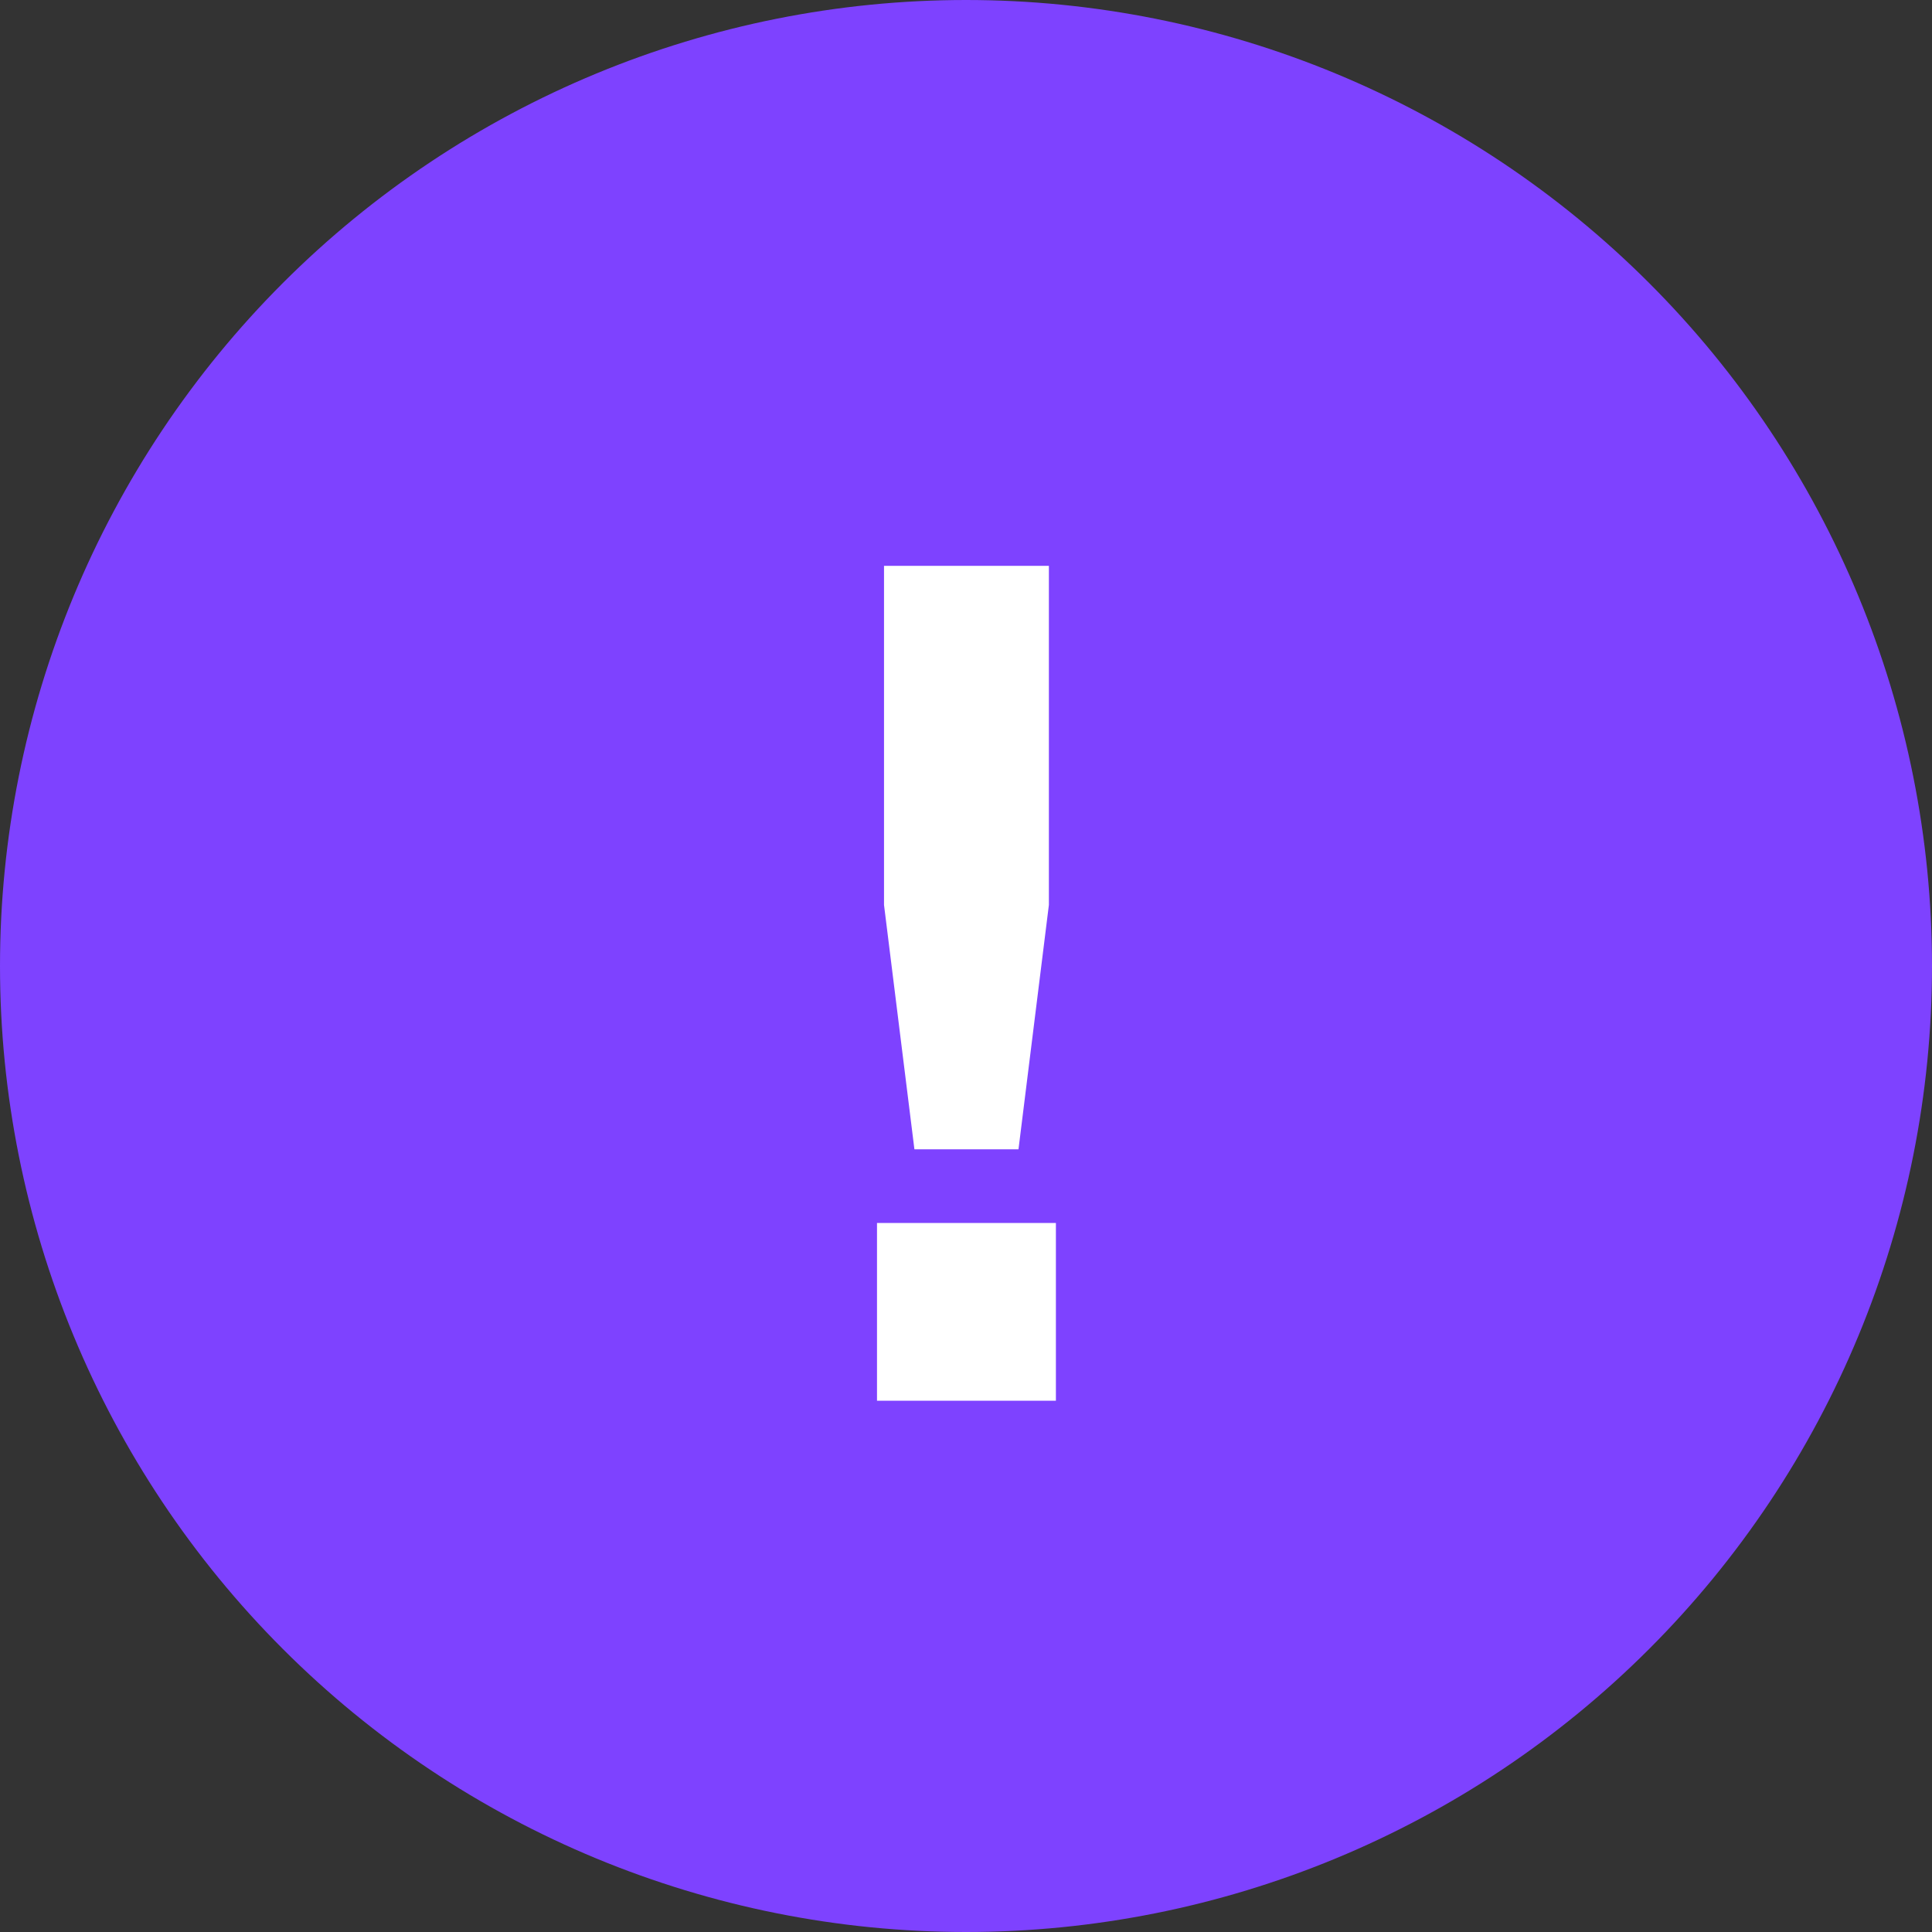
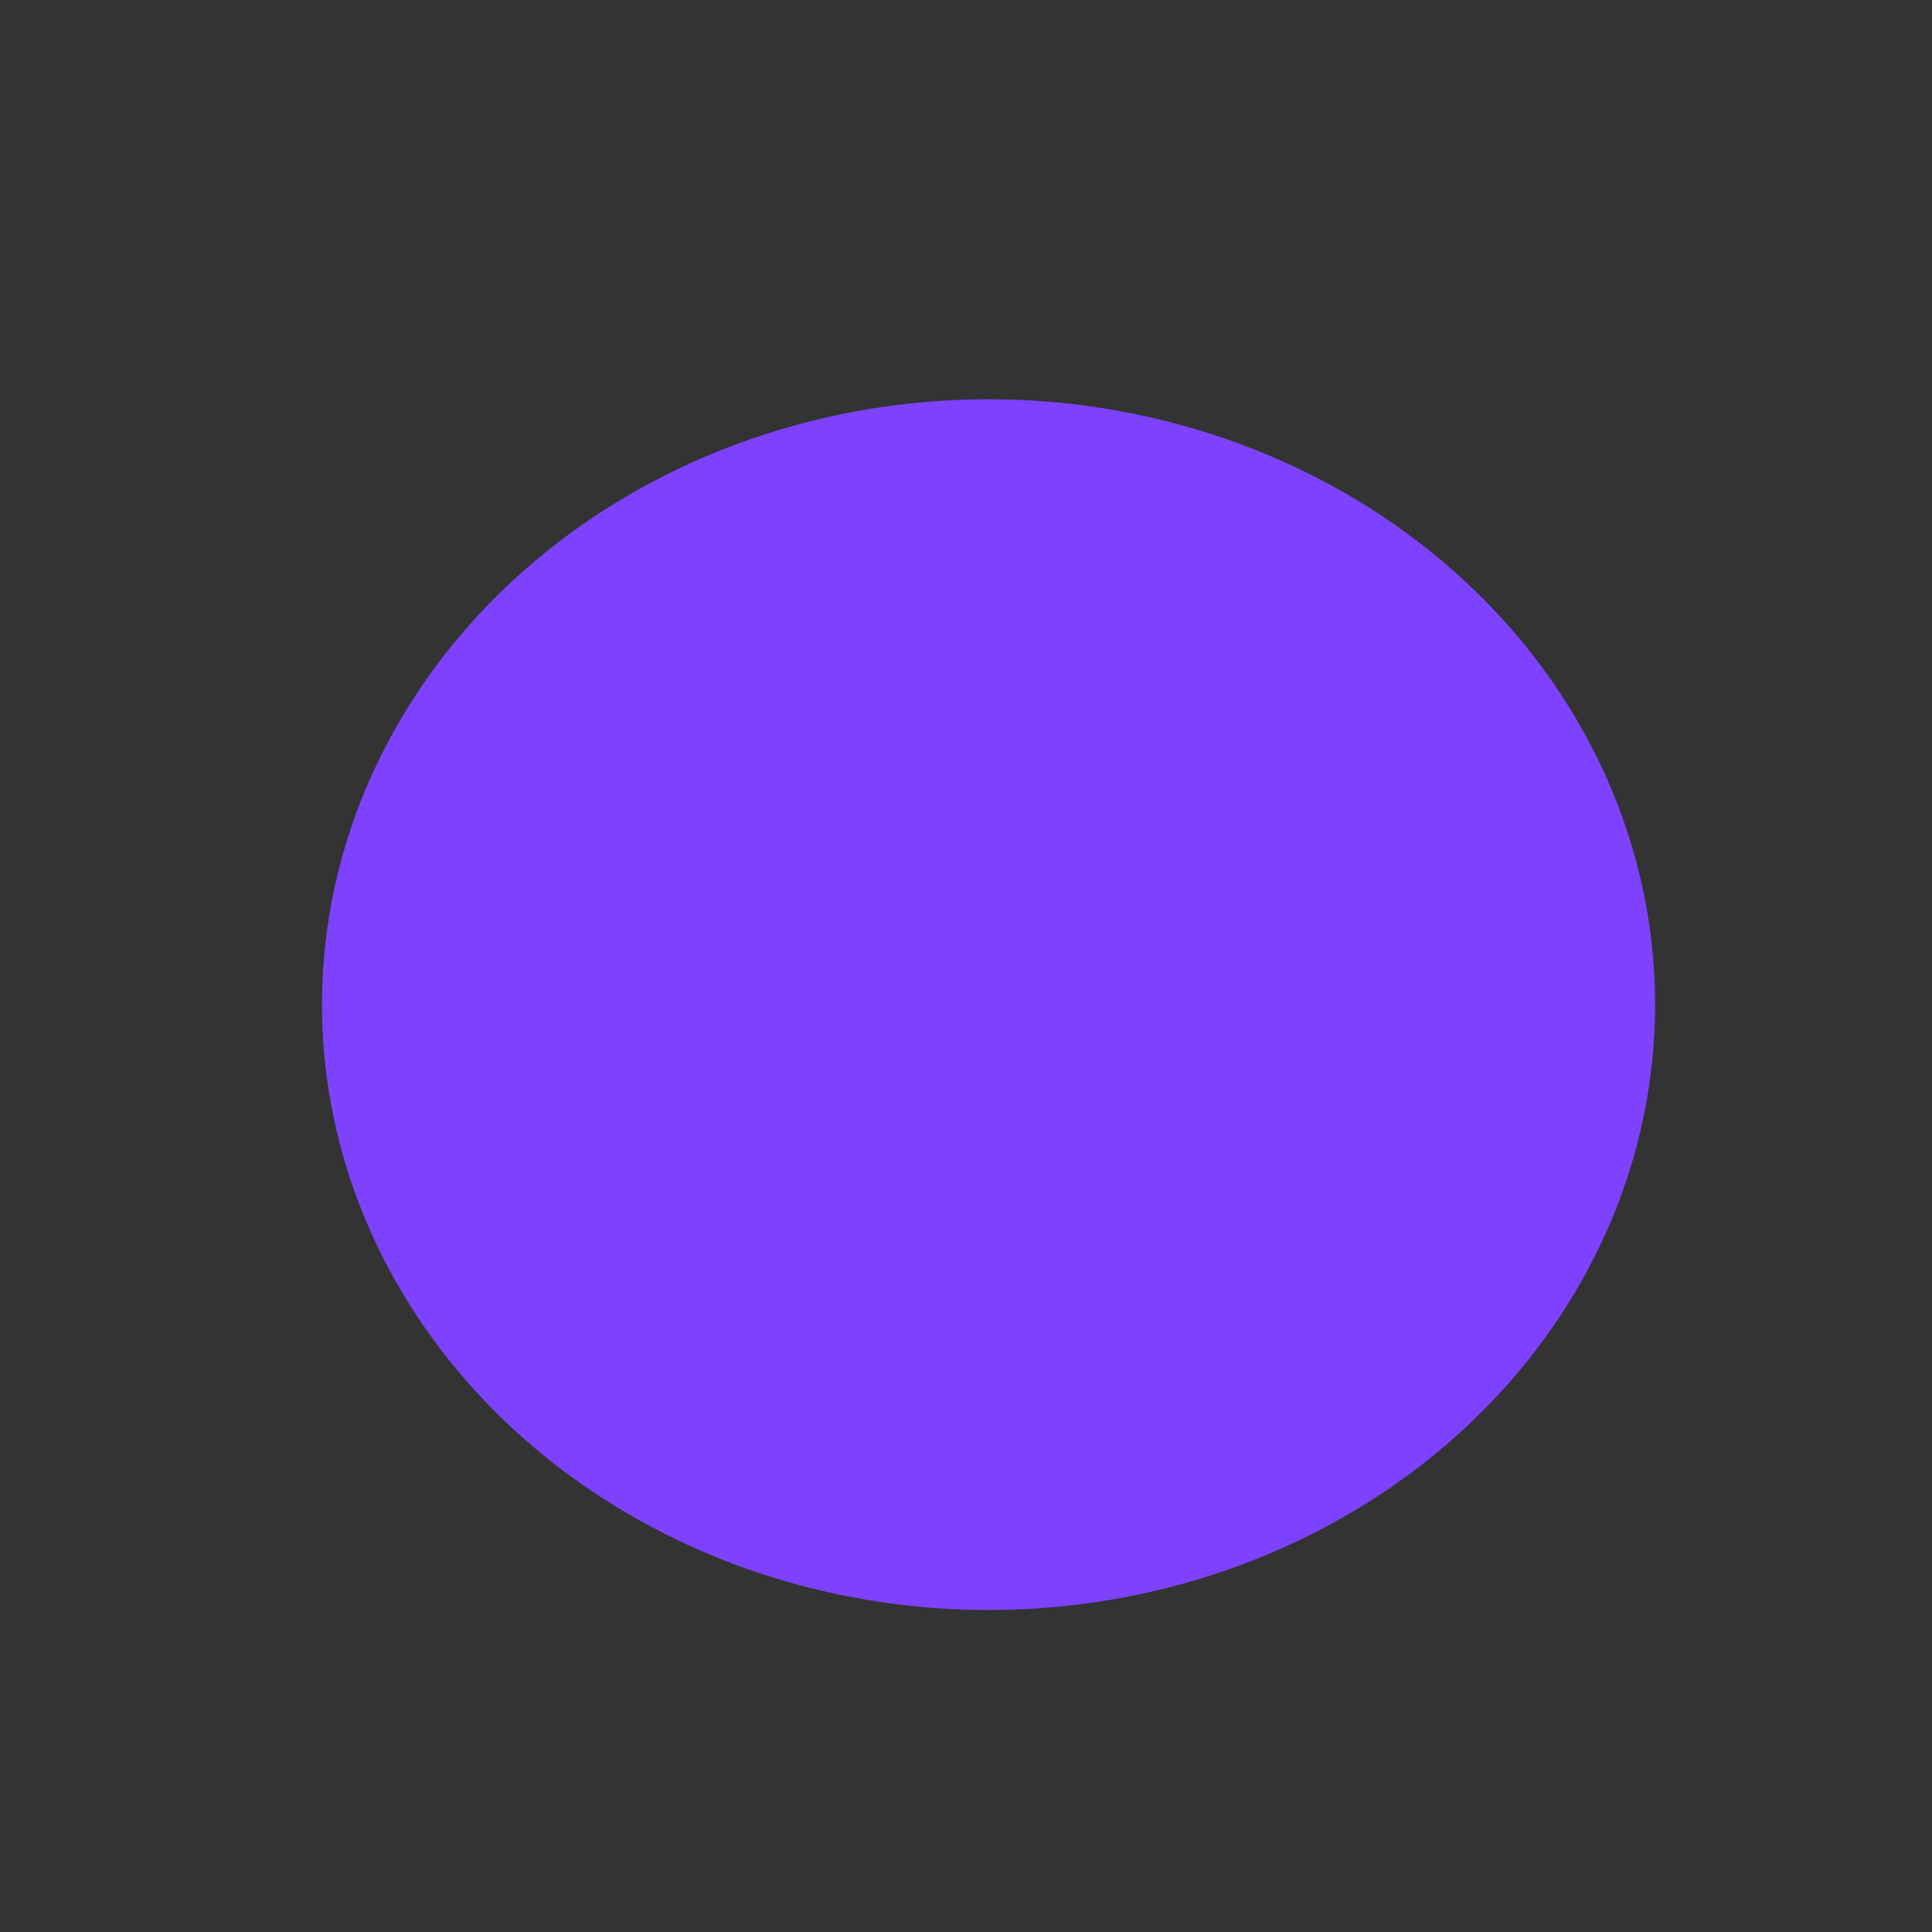
<svg xmlns="http://www.w3.org/2000/svg" width="1200" height="1200" viewBox="0 0 1200 1200" fill="none">
  <rect x="0" y="0" width="1200" height="1200" fill="#333333" stroke="none" />
  <g clip-path="url(#clip0_3278_8792)">
-     <path d="M600 0C759.13 0 911.742 63.214 1024.26 175.736C1136.79 288.258 1200 440.87 1200 600C1200 759.13 1136.79 911.742 1024.26 1024.26C911.742 1136.79 759.13 1200 600 1200C440.87 1200 288.258 1136.79 175.736 1024.26C63.214 911.742 0 759.13 0 600C0 440.87 63.214 288.258 175.736 175.736C288.258 63.214 440.87 0 600 0V0ZM631.8 256.457C562.029 256.457 507.343 276.257 466.8 315.857C425.314 355.457 405.514 410.143 405.514 479.914H513C513 440.314 520.543 409.2 536.571 387.514C554.486 361.114 583.714 348.857 625.2 348.857C657.257 348.857 682.714 357.343 700.629 375.257C717.6 393.171 727.029 417.686 727.029 448.8C727.029 472.371 718.543 495 701.571 515.743L690.257 528.943C628.971 583.629 592.2 623.229 579.943 648.686C566.743 674.143 561.086 705.257 561.086 741.086V754.286H669.514V741.086C669.514 718.457 674.229 698.657 683.657 679.8C692.143 662.829 704.4 646.8 721.371 632.657C766.629 593.057 793.971 567.6 802.457 558.171C825.086 528 837.343 489.343 837.343 442.2C837.343 384.686 818.486 339.429 780.771 306.429C743.057 272.486 693.086 256.457 631.8 256.457V256.457ZM614.829 800.486C595.604 799.966 576.957 807.085 562.971 820.286C556.067 826.79 550.641 834.702 547.062 843.487C543.483 852.271 541.835 861.723 542.229 871.2C542.229 891.943 548.829 908.914 562.971 922.114C576.852 935.587 595.486 943.04 614.829 942.857C635.571 942.857 652.543 936.257 666.686 923.057C673.737 916.419 679.312 908.371 683.048 899.437C686.785 890.502 688.598 880.882 688.371 871.2C688.552 861.75 686.806 852.361 683.24 843.608C679.674 834.854 674.362 826.919 667.629 820.286C653.279 807.061 634.336 799.957 614.829 800.486V800.486Z" fill="#7E42FF" />
    <ellipse cx="614" cy="624" rx="414" ry="376" fill="#7E42FF" />
-     <path d="M549.079 351.45H651.481V562.065L632.599 713.854H567.961L549.079 562.065V351.45ZM655.839 870H544.721V759.608H655.839V870Z" fill="white" />
  </g>
  <defs>
    <clipPath id="clip0_3278_8792">
      <rect width="1200" height="1200" fill="white" />
    </clipPath>
  </defs>
</svg>